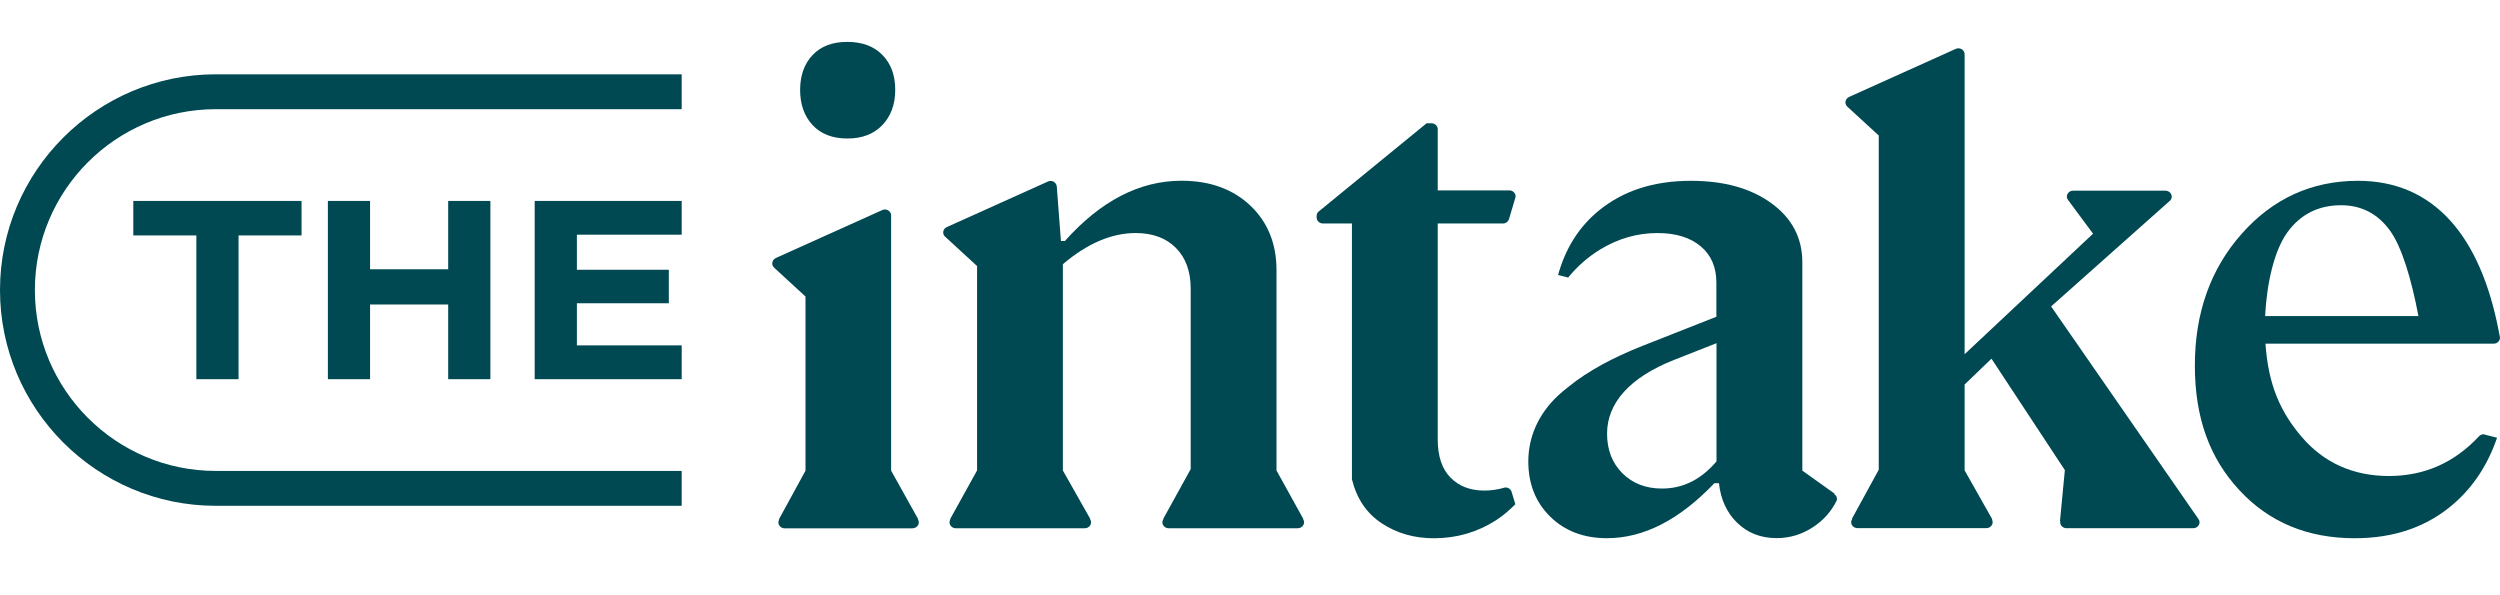
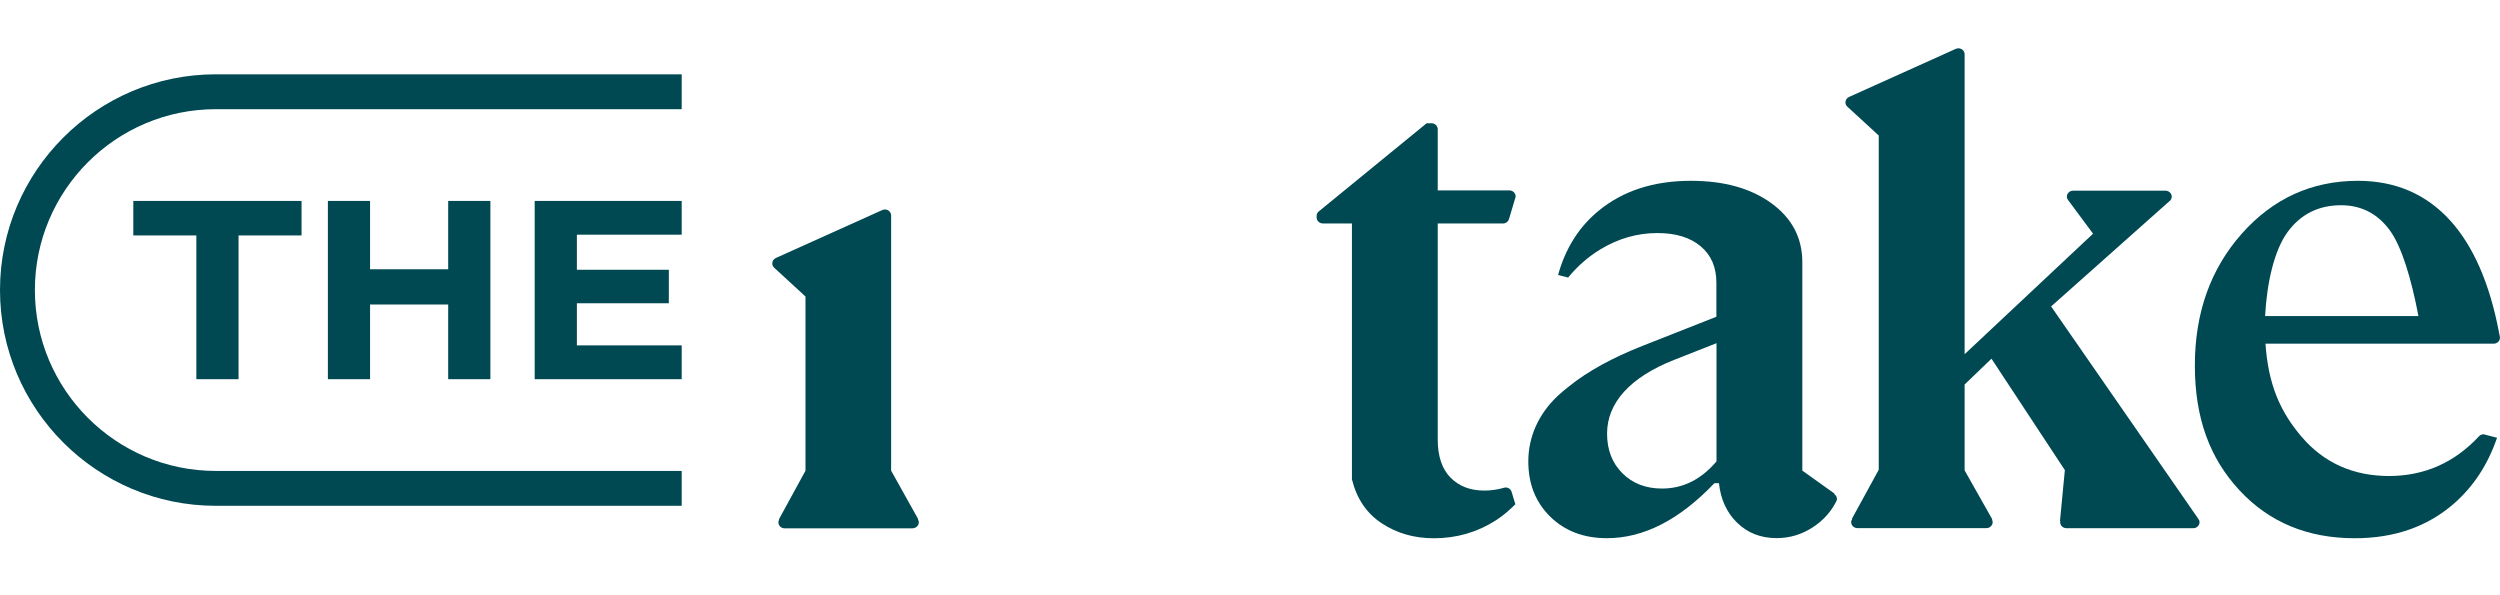
<svg xmlns="http://www.w3.org/2000/svg" width="105" height="25" viewBox="0 0 105 25" fill="none">
  <path d="M104.375 18.254C104.354 18.249 104.333 18.241 104.309 18.241C104.23 18.241 104.159 18.277 104.112 18.33C103.08 19.435 101.823 19.992 100.335 19.992C98.846 19.992 97.61 19.446 96.673 18.351C95.775 17.301 95.269 16.167 95.15 14.434H104.737C104.881 14.434 104.999 14.322 104.999 14.182C104.999 14.172 104.999 14.151 104.994 14.138L104.963 13.986C104.963 13.978 104.96 13.97 104.957 13.959V13.944H104.955C104.183 9.891 102.212 7.594 99.038 7.594C97.093 7.594 95.465 8.337 94.153 9.817C92.84 11.3 92.184 13.143 92.184 15.351C92.184 17.558 92.809 19.249 94.056 20.59C95.303 21.934 96.917 22.606 98.899 22.606C100.568 22.606 101.96 22.118 103.07 21.147C103.892 20.427 104.493 19.506 104.876 18.385L104.372 18.256L104.375 18.254ZM96.069 9.759C96.62 9.001 97.371 8.62 98.327 8.62C99.172 8.62 99.849 8.969 100.364 9.662C100.878 10.358 101.282 11.736 101.574 13.274H95.135C95.208 11.865 95.52 10.521 96.069 9.759Z" fill="#004952" />
  <path d="M91.126 8.442C91.179 8.398 91.213 8.332 91.213 8.261C91.213 8.122 91.095 8.009 90.95 8.009C90.95 8.009 90.948 8.009 90.945 8.009H87.068C86.924 8.009 86.808 8.122 86.808 8.261C86.808 8.311 86.827 8.353 86.853 8.392L87.908 9.815L82.514 14.876V2.279C82.514 2.14 82.396 2.029 82.251 2.029C82.212 2.029 82.175 2.04 82.141 2.053L77.66 4.072C77.571 4.114 77.508 4.2 77.508 4.3C77.508 4.368 77.537 4.431 77.584 4.476L78.907 5.691V19.73L77.781 21.788L77.794 21.798C77.768 21.837 77.749 21.88 77.749 21.929C77.749 22.069 77.867 22.181 78.012 22.181C78.012 22.181 78.014 22.181 78.017 22.181H83.435C83.577 22.179 83.692 22.066 83.692 21.929C83.692 21.89 83.679 21.853 83.663 21.819C83.669 21.819 83.671 21.817 83.677 21.814L82.514 19.756V16.149L83.642 15.065L86.724 19.745L86.519 21.885H86.533C86.533 21.903 86.527 21.916 86.527 21.932C86.527 22.069 86.64 22.179 86.782 22.184H92.119C92.263 22.184 92.381 22.071 92.381 21.932C92.381 21.882 92.363 21.837 92.334 21.798L86.147 12.87L91.126 8.44V8.442Z" fill="#004952" />
  <path d="M77.039 20.75L77.047 20.729L75.698 19.766V11.014C75.698 9.996 75.267 9.169 74.403 8.539C73.54 7.909 72.414 7.594 71.017 7.594C69.458 7.594 68.169 8.011 67.15 8.846C66.316 9.528 65.749 10.431 65.439 11.55L65.862 11.657C66.25 11.182 66.702 10.786 67.219 10.471C67.972 10.017 68.767 9.788 69.613 9.788C70.385 9.788 70.988 9.975 71.429 10.345C71.87 10.715 72.088 11.224 72.088 11.873V13.303L68.991 14.524C67.723 15.023 66.678 15.597 65.891 16.233H65.893C65.73 16.359 65.578 16.482 65.442 16.611C64.607 17.39 64.189 18.361 64.189 19.38C64.189 20.325 64.497 21.099 65.111 21.701C65.725 22.302 66.518 22.604 67.492 22.604C69.033 22.604 70.537 21.834 72.004 20.294H72.196C72.269 20.979 72.526 21.535 72.965 21.96C73.406 22.388 73.957 22.601 74.616 22.601C75.167 22.601 75.677 22.449 76.144 22.142C76.59 21.85 76.918 21.477 77.139 21.026C77.146 21.002 77.152 20.979 77.152 20.952C77.152 20.866 77.102 20.792 77.031 20.745L77.039 20.75ZM72.091 19.38C71.448 20.139 70.686 20.519 69.807 20.519C69.127 20.519 68.573 20.307 68.143 19.879C67.712 19.451 67.497 18.894 67.497 18.212C67.497 16.933 68.442 15.849 70.332 15.107L72.093 14.414V19.38H72.091Z" fill="#004952" />
  <path d="M63.239 20.473C63.215 20.473 63.191 20.48 63.17 20.486C62.903 20.562 62.627 20.604 62.341 20.604C61.753 20.604 61.28 20.423 60.923 20.061C60.566 19.698 60.385 19.165 60.385 18.462V9.385H63.123C63.123 9.385 63.123 9.385 63.126 9.385H63.136C63.249 9.382 63.341 9.309 63.375 9.211L63.643 8.311C63.648 8.29 63.656 8.269 63.656 8.248C63.656 8.112 63.541 7.999 63.399 7.996H60.385V5.421C60.38 5.287 60.267 5.179 60.128 5.177H59.918L55.4 8.87C55.337 8.917 55.295 8.988 55.298 9.07V9.133C55.298 9.272 55.416 9.385 55.56 9.385H56.781V20.131C56.983 20.948 57.401 21.565 58.033 21.979C58.666 22.397 59.396 22.607 60.222 22.607C61.175 22.607 62.042 22.355 62.824 21.856C63.128 21.659 63.396 21.428 63.645 21.179L63.488 20.659C63.456 20.554 63.359 20.475 63.241 20.475L63.239 20.473Z" fill="#004952" />
-   <path d="M50.009 12.122V19.703L48.857 21.79L48.867 21.798C48.841 21.837 48.82 21.882 48.82 21.934C48.82 22.073 48.938 22.186 49.082 22.186H54.514C54.655 22.181 54.771 22.071 54.771 21.934C54.771 21.887 54.755 21.845 54.731 21.808L54.742 21.8L53.613 19.761V11.345C53.613 10.235 53.246 9.329 52.513 8.633C51.778 7.94 50.815 7.591 49.623 7.591C47.862 7.591 46.229 8.437 44.725 10.122H44.559L44.384 7.828C44.37 7.702 44.263 7.599 44.126 7.599C44.09 7.599 44.058 7.607 44.027 7.618L39.756 9.542C39.672 9.584 39.614 9.665 39.614 9.762C39.614 9.836 39.648 9.899 39.698 9.943L41.037 11.174V19.758L39.905 21.803L39.916 21.811C39.895 21.848 39.879 21.887 39.879 21.934C39.879 22.071 39.995 22.184 40.136 22.186H45.565C45.709 22.186 45.825 22.073 45.825 21.934C45.825 21.887 45.806 21.845 45.783 21.808L45.793 21.798L44.641 19.761V11.096C45.667 10.224 46.686 9.788 47.696 9.788C48.413 9.788 48.977 9.998 49.389 10.413C49.802 10.831 50.009 11.4 50.009 12.125V12.122Z" fill="#004952" />
-   <path d="M37.6 3.783C37.603 3.174 37.425 2.683 37.068 2.315C36.713 1.948 36.222 1.761 35.598 1.759C34.975 1.756 34.487 1.937 34.135 2.305C33.786 2.67 33.608 3.158 33.605 3.767C33.603 4.376 33.776 4.869 34.122 5.247C34.471 5.625 34.957 5.814 35.579 5.817C36.201 5.82 36.695 5.633 37.054 5.258C37.414 4.883 37.598 4.392 37.6 3.783Z" fill="#004952" />
  <path d="M38.328 22.187C38.472 22.187 38.59 22.074 38.59 21.935C38.59 21.888 38.574 21.846 38.551 21.809C38.556 21.804 38.559 21.801 38.561 21.799L37.427 19.767V9.049C37.427 8.91 37.309 8.797 37.165 8.797C37.123 8.797 37.083 8.81 37.047 8.826L32.589 10.834C32.498 10.876 32.435 10.963 32.435 11.065C32.435 11.141 32.471 11.207 32.526 11.254L33.831 12.454V19.769L32.713 21.814L32.726 21.82C32.705 21.856 32.692 21.896 32.692 21.938C32.692 22.077 32.81 22.19 32.954 22.19C32.954 22.19 32.954 22.19 32.957 22.19H38.33L38.328 22.187Z" fill="#004952" />
  <path d="M28.631 9.857V8.439H22.457V15.926H28.631V14.506H24.229V12.737H28.091V11.33H24.229V9.857H28.631Z" fill="#004952" />
  <path d="M18.824 11.309H15.543V8.439H13.771V15.926H15.543V12.789H18.824V15.926H20.596V8.439H18.824V11.309Z" fill="#004952" />
  <path d="M5.599 9.888H8.247V15.926H10.019V9.888H12.665V8.439H5.599V9.888Z" fill="#004952" />
  <path d="M28.631 21.244H9.062C4.066 21.244 0 17.178 0 12.183C0 7.187 4.066 3.121 9.062 3.121H28.631V4.586H9.062C4.872 4.586 1.465 7.993 1.465 12.183C1.465 16.372 4.872 19.779 9.062 19.779H28.631V21.244Z" fill="#004952" />
</svg>